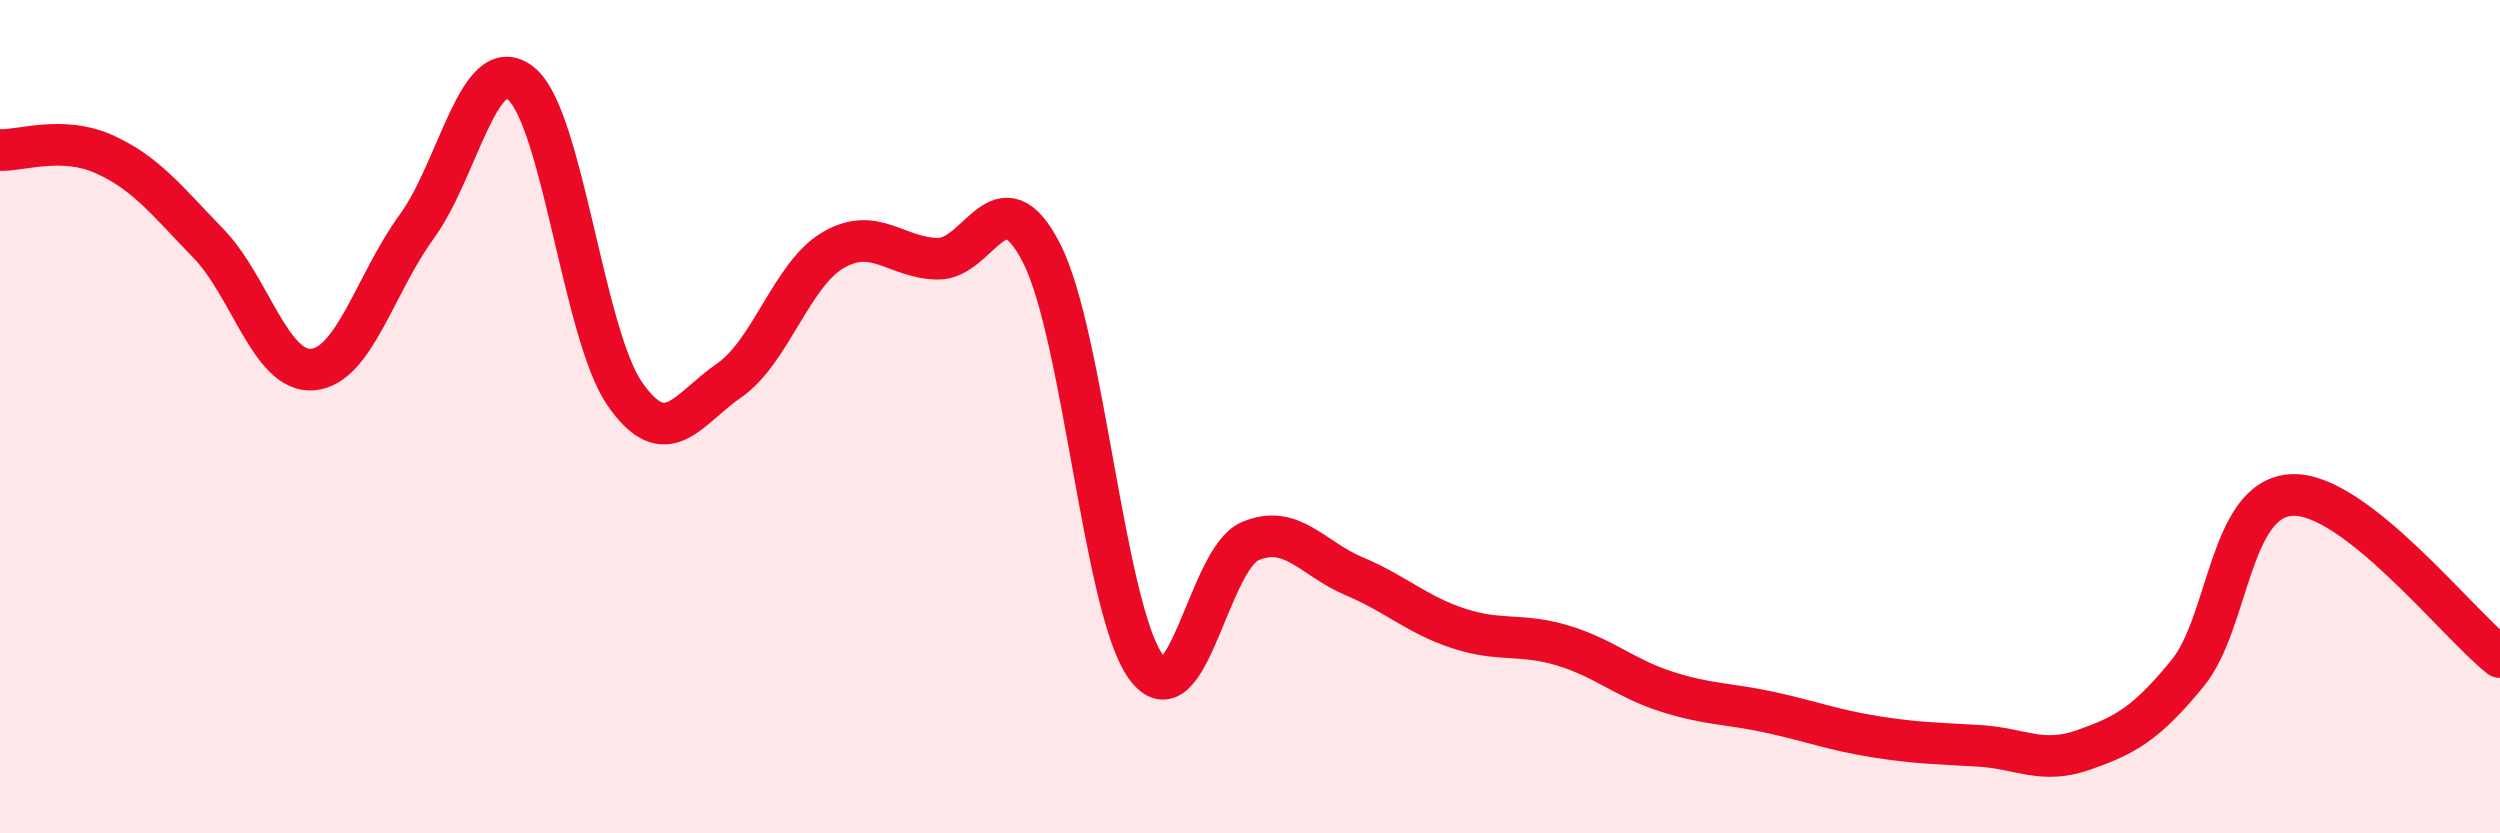
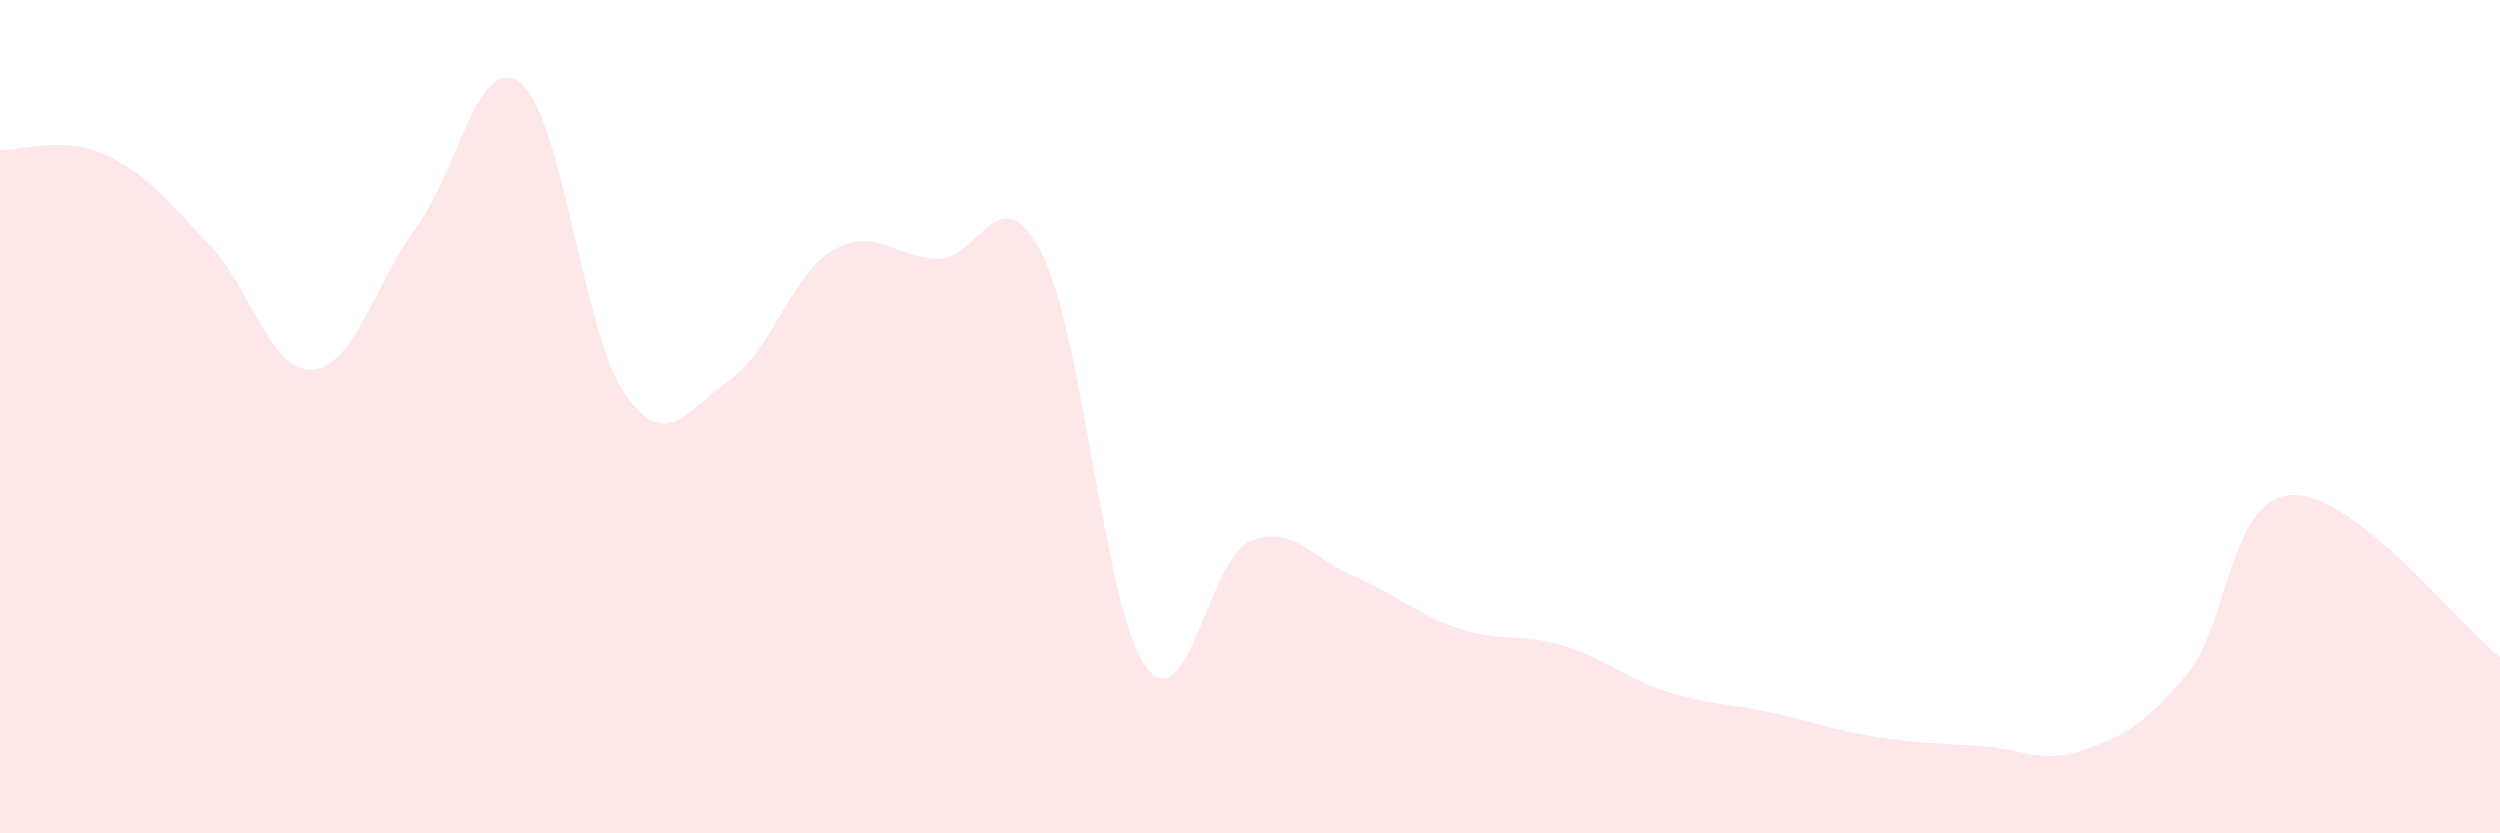
<svg xmlns="http://www.w3.org/2000/svg" width="60" height="20" viewBox="0 0 60 20">
  <path d="M 0,3.6 C 0.5,3.62 1.5,3.25 2.5,3.7 C 3.5,4.15 4,4.81 5,5.84 C 6,6.87 6.5,8.95 7.5,8.87 C 8.5,8.79 9,6.81 10,5.44 C 11,4.07 11.5,1.2 12.5,2 C 13.5,2.8 14,8.03 15,9.46 C 16,10.89 16.5,9.82 17.5,9.13 C 18.5,8.44 19,6.58 20,6 C 21,5.42 21.5,6.19 22.5,6.21 C 23.5,6.23 24,4.12 25,6.08 C 26,8.04 26.5,14.62 27.5,16 C 28.5,17.38 29,13.42 30,12.99 C 31,12.56 31.5,13.41 32.5,13.83 C 33.5,14.25 34,14.75 35,15.08 C 36,15.41 36.5,15.19 37.5,15.49 C 38.5,15.79 39,16.28 40,16.6 C 41,16.92 41.5,16.88 42.5,17.1 C 43.5,17.32 44,17.52 45,17.68 C 46,17.84 46.5,17.84 47.5,17.9 C 48.5,17.96 49,18.35 50,18 C 51,17.65 51.5,17.38 52.5,16.16 C 53.5,14.94 53.5,11.96 55,11.88 C 56.5,11.8 59,14.99 60,15.77L60 20L0 20Z" fill="#EB0A25" opacity="0.1" stroke-linecap="round" stroke-linejoin="round" />
-   <path d="M 0,3.6 C 0.5,3.62 1.5,3.25 2.5,3.7 C 3.5,4.15 4,4.81 5,5.84 C 6,6.87 6.5,8.95 7.5,8.87 C 8.5,8.79 9,6.81 10,5.44 C 11,4.07 11.5,1.2 12.5,2 C 13.5,2.8 14,8.03 15,9.46 C 16,10.89 16.5,9.82 17.5,9.13 C 18.5,8.44 19,6.58 20,6 C 21,5.42 21.5,6.19 22.5,6.21 C 23.5,6.23 24,4.12 25,6.08 C 26,8.04 26.5,14.62 27.5,16 C 28.5,17.38 29,13.42 30,12.99 C 31,12.56 31.5,13.41 32.5,13.83 C 33.5,14.25 34,14.75 35,15.08 C 36,15.41 36.5,15.19 37.5,15.49 C 38.5,15.79 39,16.28 40,16.6 C 41,16.92 41.5,16.88 42.5,17.1 C 43.5,17.32 44,17.52 45,17.68 C 46,17.84 46.5,17.84 47.5,17.9 C 48.5,17.96 49,18.35 50,18 C 51,17.65 51.5,17.38 52.5,16.16 C 53.5,14.94 53.5,11.96 55,11.88 C 56.5,11.8 59,14.99 60,15.77" stroke="#EB0A25" stroke-width="1" fill="none" stroke-linecap="round" stroke-linejoin="round" />
</svg>